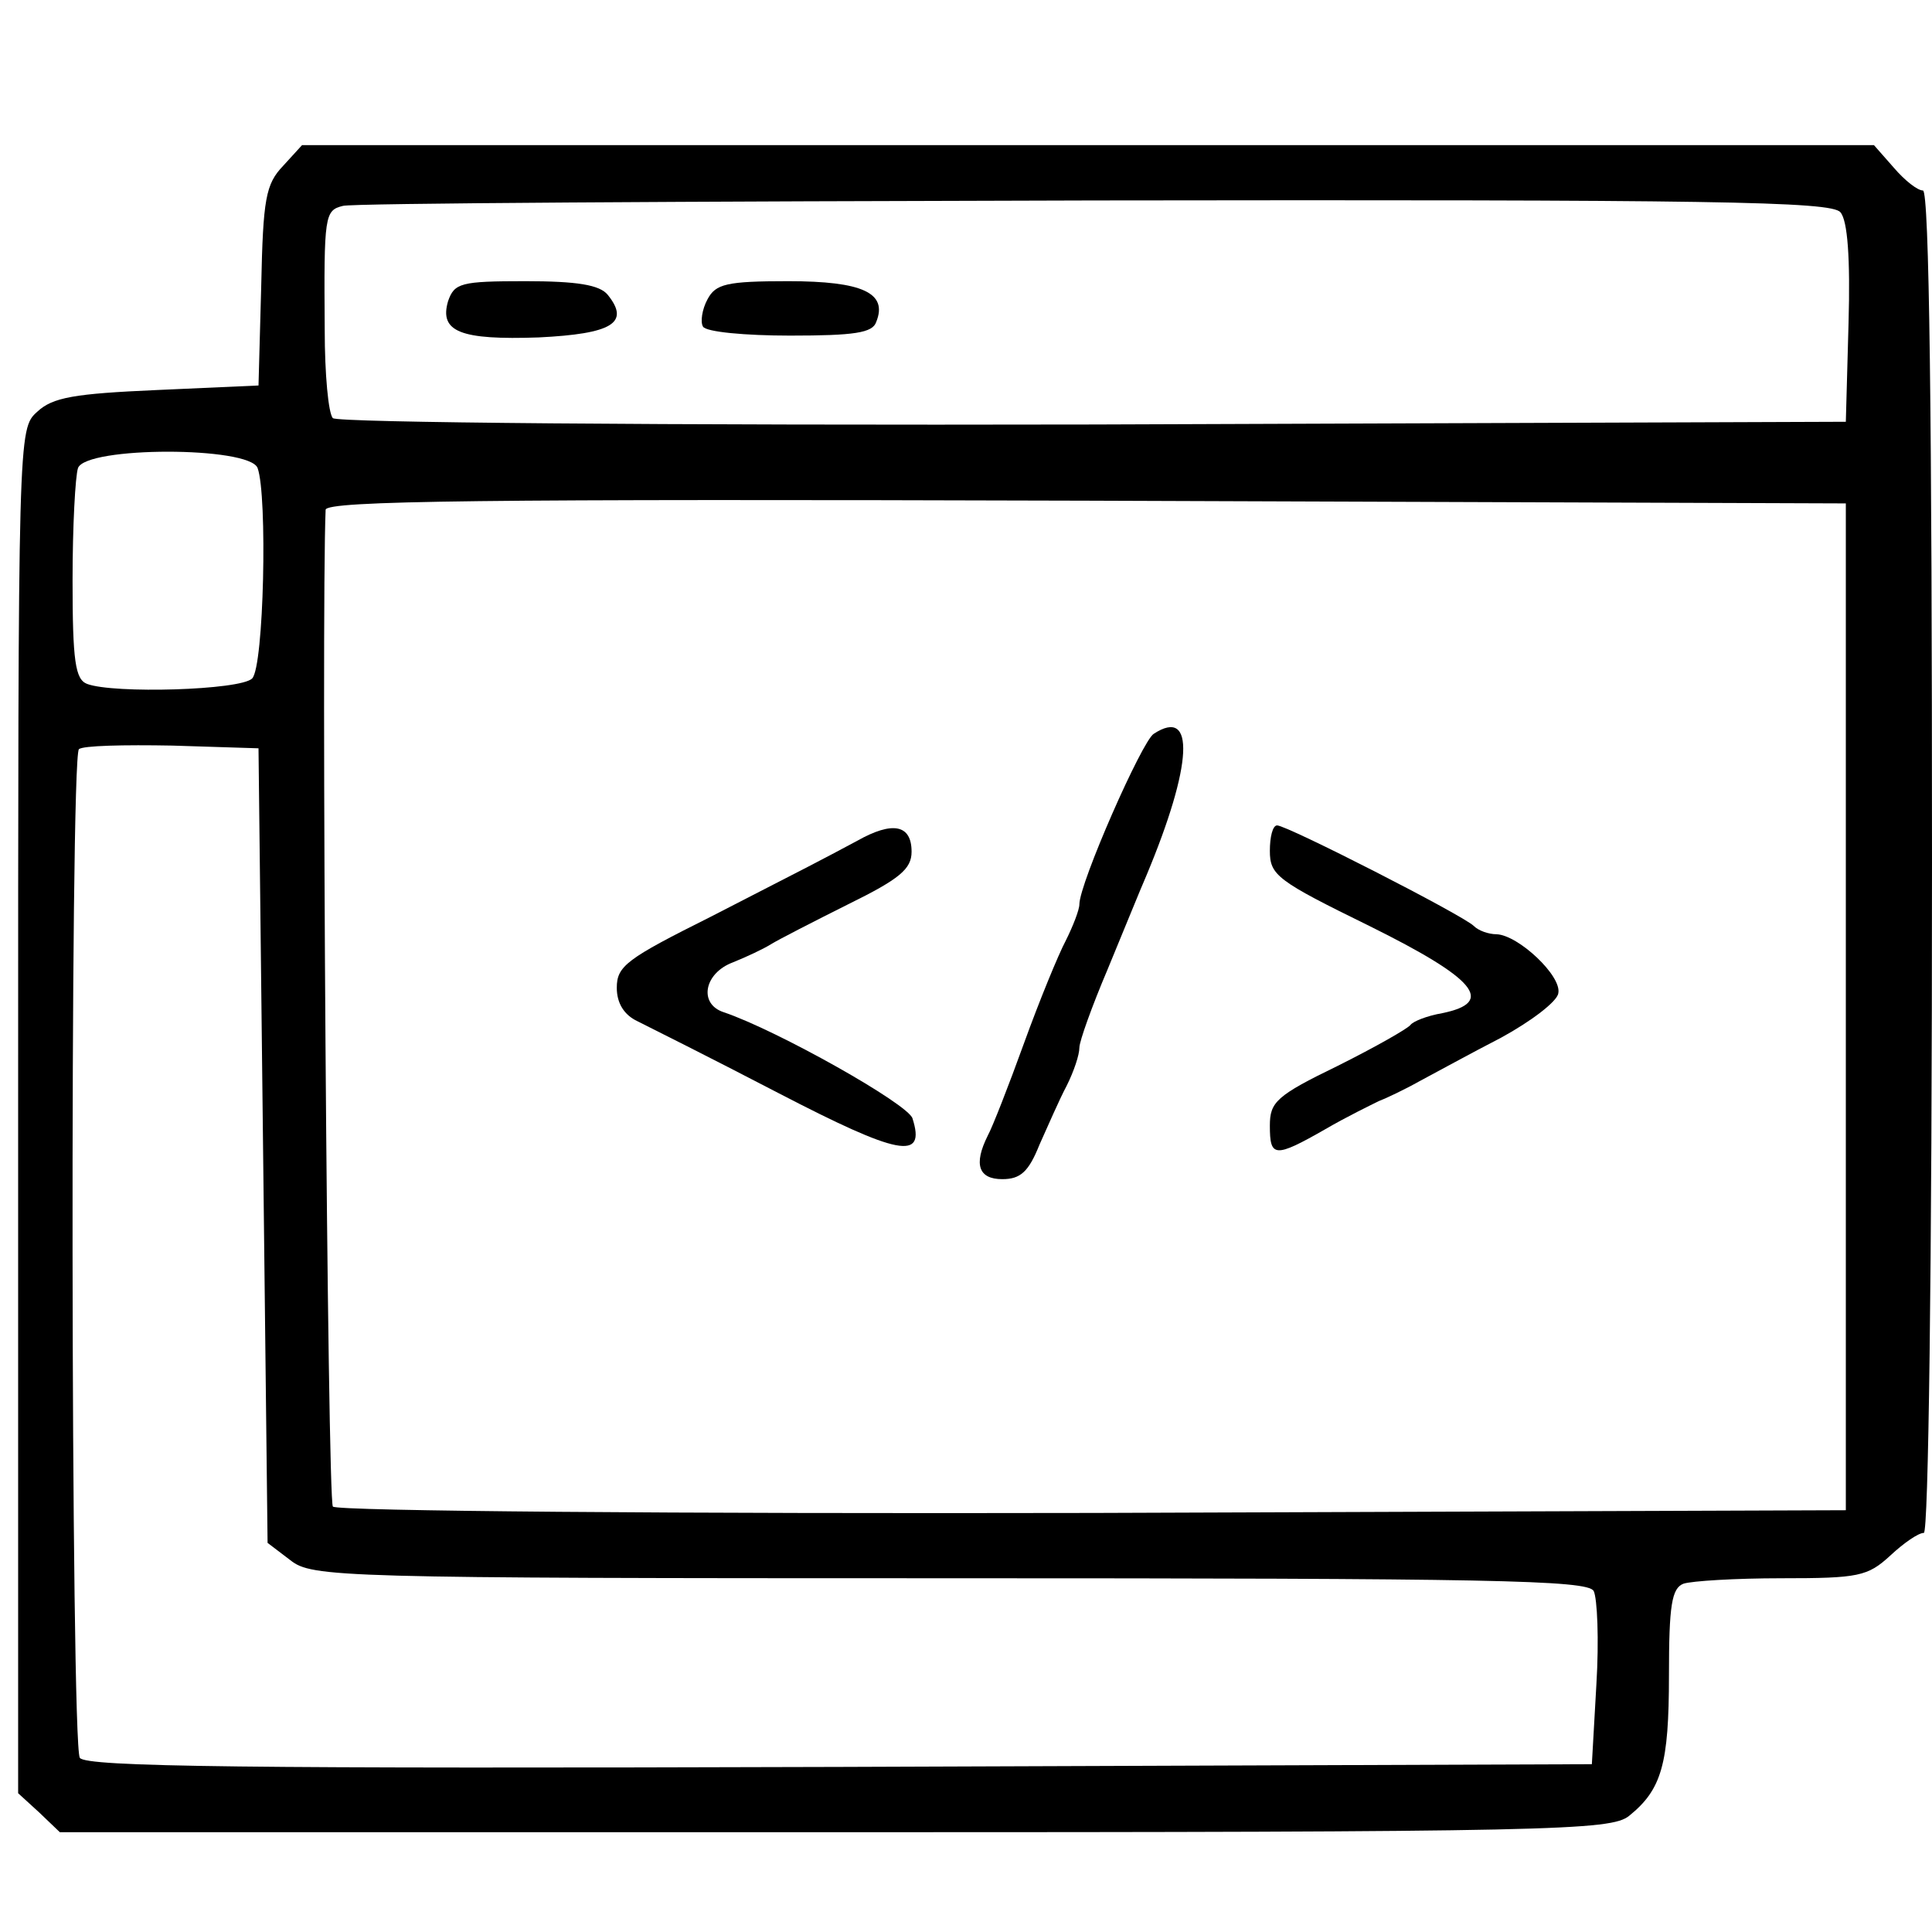
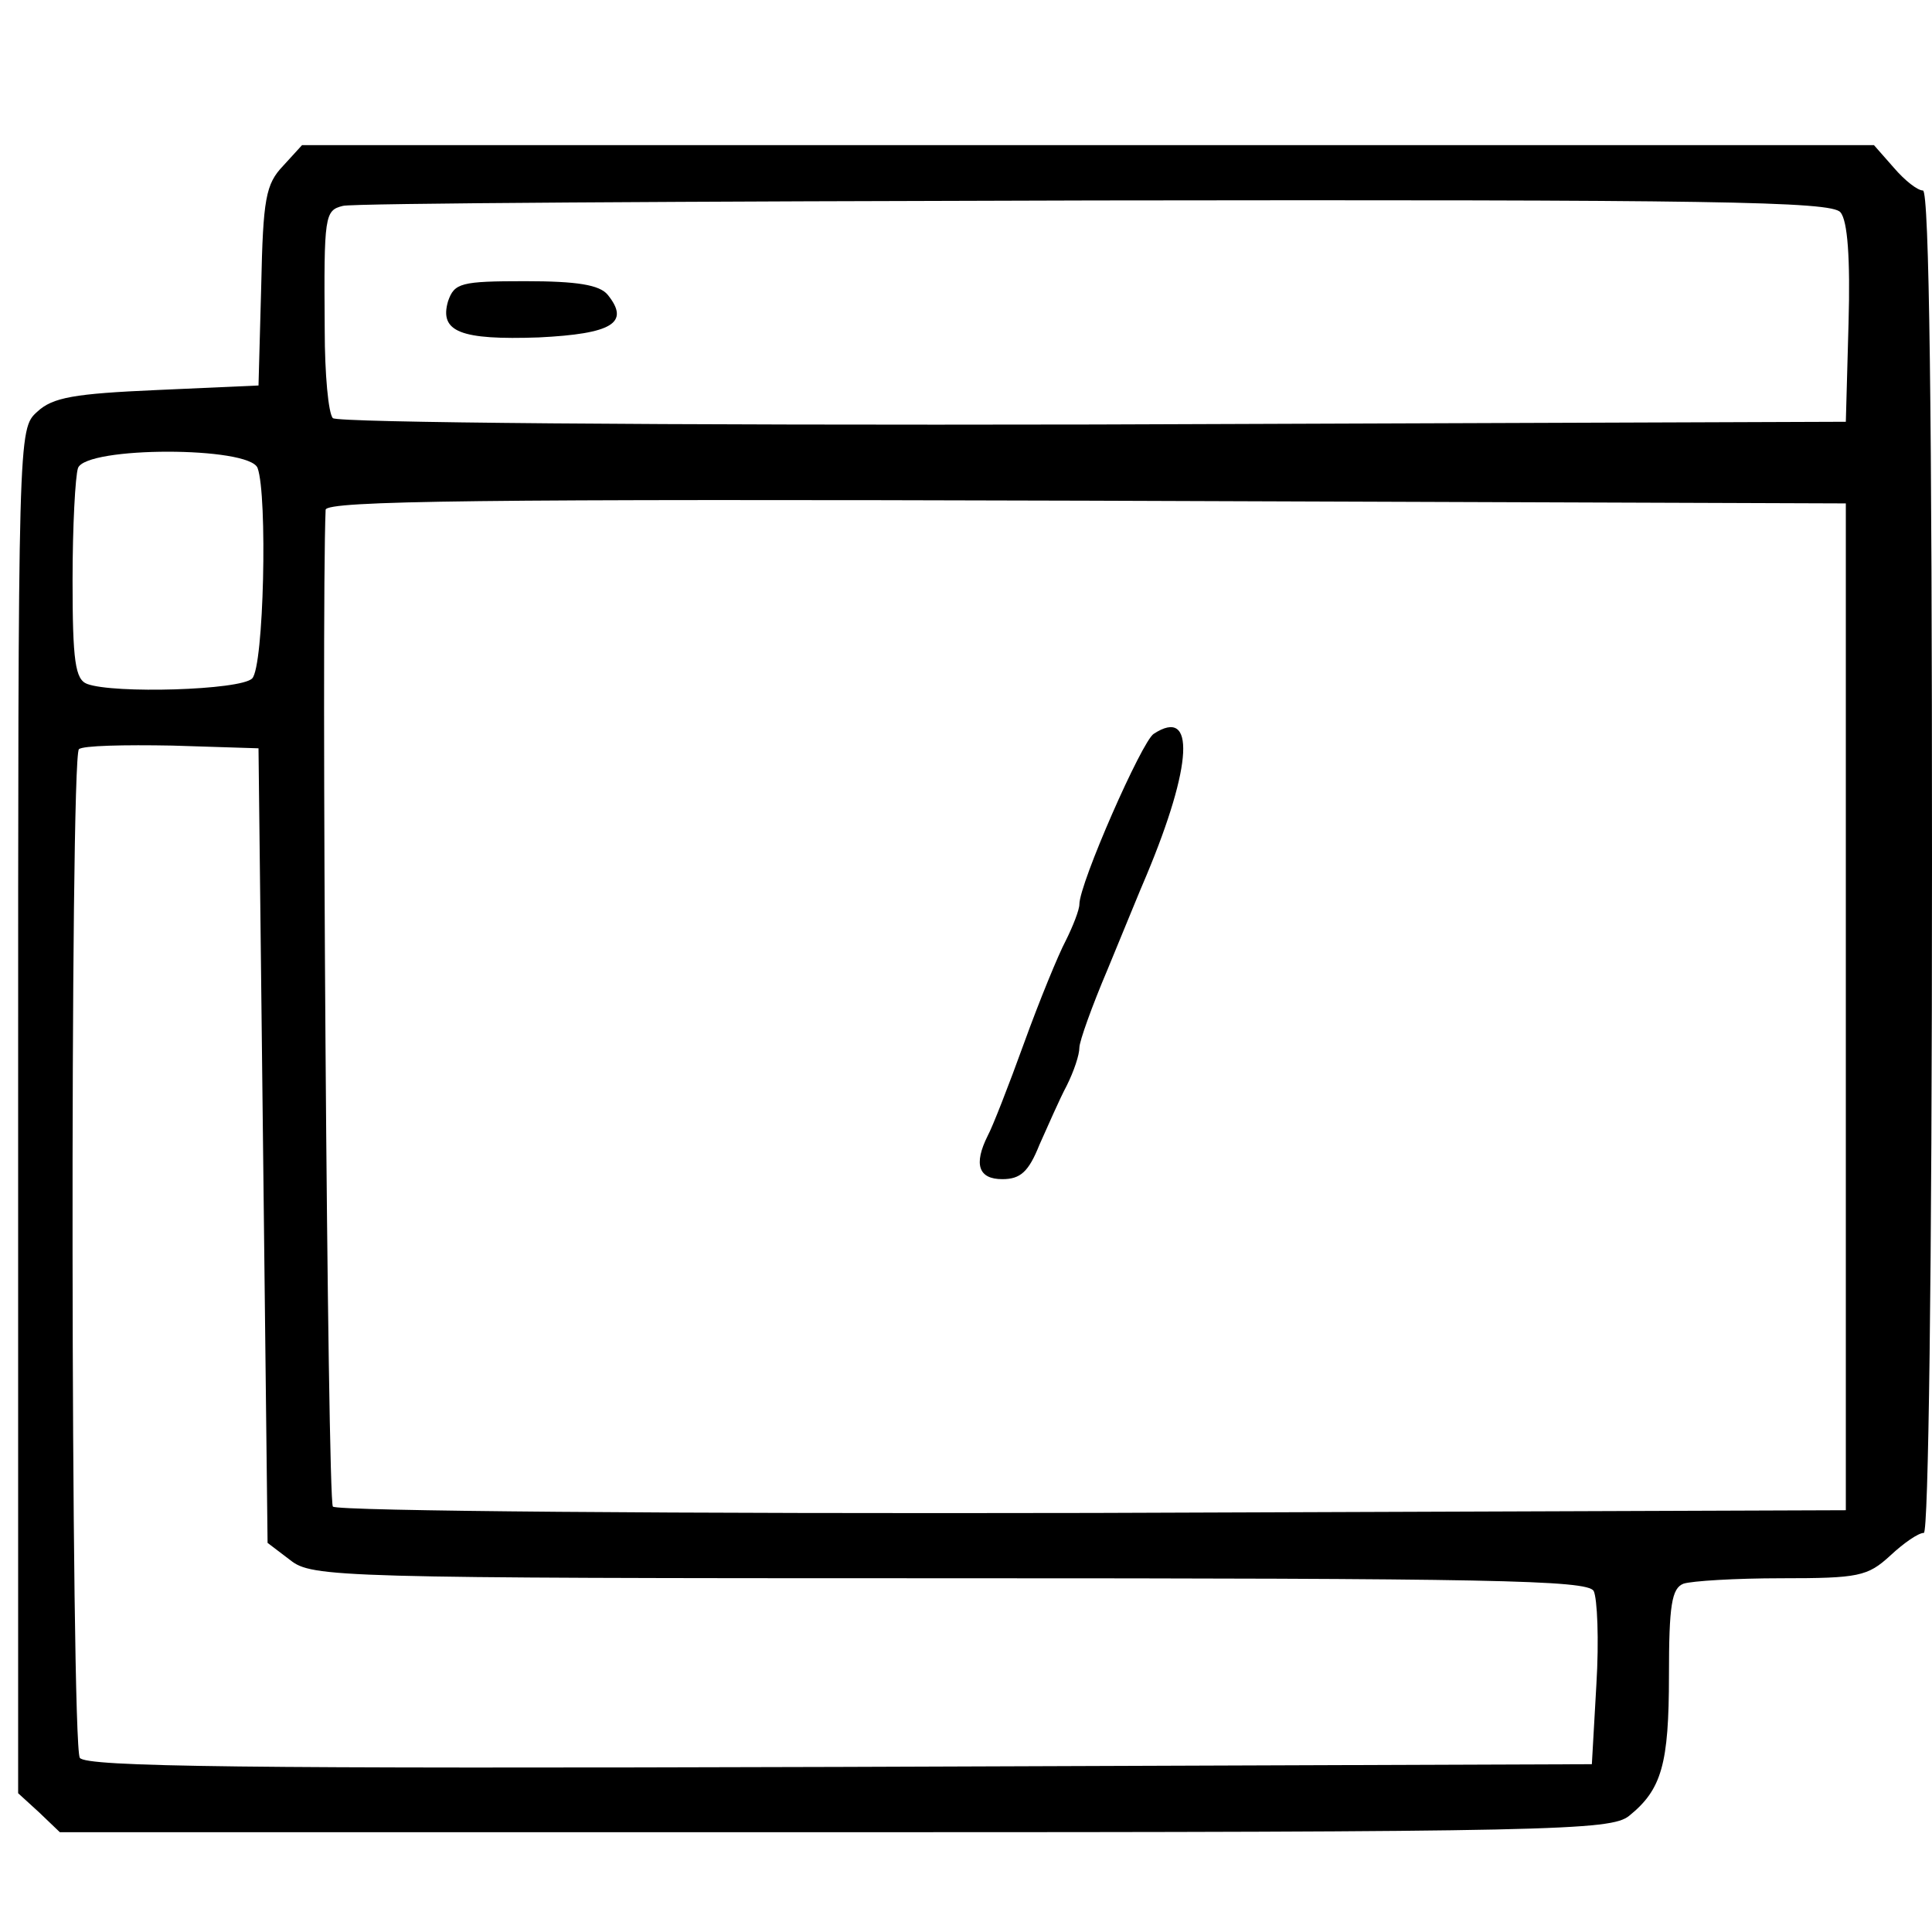
<svg xmlns="http://www.w3.org/2000/svg" version="1.0" width="213pt" height="213pt" viewBox="0 0 213 213" preserveAspectRatio="xMidYMid meet">
  <g transform="translate(0,213) scale(0.1,-0.1)" fill="#000000" stroke="none">
    <path d="M312 1947 c-19 -20 -22 -36 -24 -132 l-3 -110 -112 -5 c-91 -4 -115 -8 -132 -24 -21 -19 -21 -20 -21 -771 l0 -752 23 -21 23 -22 855 0 c794 0 855 2 875 18 36 29 44 57 44 155 0 77 3 96 16 101 9 3 57 6 108 6 85 0 95 2 120 25 15 14 31 25 37 25 5 0 9 280 9 740 0 490 -3 740 -10 740 -6 0 -20 11 -32 25 l-22 25 -866 0 -867 0 -21 -23z m1717 -51 c8 -9 11 -51 9 -122 l-3 -109 -829 -3 c-480 -1 -834 2 -839 7 -5 5 -9 49 -9 97 -1 127 0 132 20 137 9 3 382 5 828 6 683 1 813 -1 823 -13z m-1745 -282 c11 -30 7 -219 -6 -232 -13 -13 -153 -17 -182 -6 -13 5 -16 25 -16 114 0 60 3 115 6 124 9 24 189 24 198 0z m1751 -594 l0 -555 -829 -3 c-459 -1 -834 2 -839 7 -6 6 -13 983 -8 1099 1 10 172 12 839 10 l837 -3 0 -555z m-1745 -153 l5 -438 25 -19 c24 -19 50 -20 727 -20 596 0 703 -2 710 -14 4 -8 6 -54 3 -103 l-5 -88 -829 -3 c-657 -2 -831 0 -838 10 -10 16 -11 1102 -1 1112 4 4 50 5 103 4 l95 -3 5 -438z" />
    <path d="M494 1798 c-10 -34 14 -43 100 -40 81 4 101 16 76 47 -9 11 -34 15 -91 15 -71 0 -78 -2 -85 -22z" />
-     <path d="M780 1800 c-6 -11 -8 -25 -5 -30 3 -6 47 -10 96 -10 71 0 91 3 95 15 13 32 -15 45 -97 45 -68 0 -80 -3 -89 -20z" />
    <path d="M1272 1321 c-13 -8 -82 -165 -82 -188 0 -6 -7 -24 -15 -40 -8 -15 -29 -66 -46 -113 -17 -47 -35 -93 -40 -102 -16 -32 -10 -48 16 -48 20 0 29 8 41 38 9 20 22 50 30 65 8 16 14 34 14 42 0 7 14 46 31 86 17 41 36 88 43 104 51 122 54 186 8 156z" />
-     <path d="M945 1203 c-43 -23 -49 -26 -162 -84 -92 -46 -103 -54 -103 -78 0 -17 8 -30 23 -37 12 -6 82 -41 155 -79 133 -69 163 -75 148 -28 -5 16 -149 97 -208 117 -28 9 -22 43 10 55 15 6 34 15 42 20 8 5 47 25 85 44 57 28 70 39 70 58 0 30 -21 34 -60 12z" />
-     <path d="M1400 1192 c0 -27 8 -33 110 -83 117 -58 139 -84 80 -96 -17 -3 -32 -9 -35 -13 -3 -4 -38 -24 -80 -45 -68 -33 -75 -40 -75 -66 0 -35 5 -36 61 -4 24 14 51 27 59 31 8 3 29 13 45 22 17 9 57 31 90 48 33 18 62 40 63 49 4 19 -44 64 -68 65 -9 0 -20 4 -25 9 -12 12 -206 111 -217 111 -5 0 -8 -13 -8 -28z" />
  </g>
</svg>